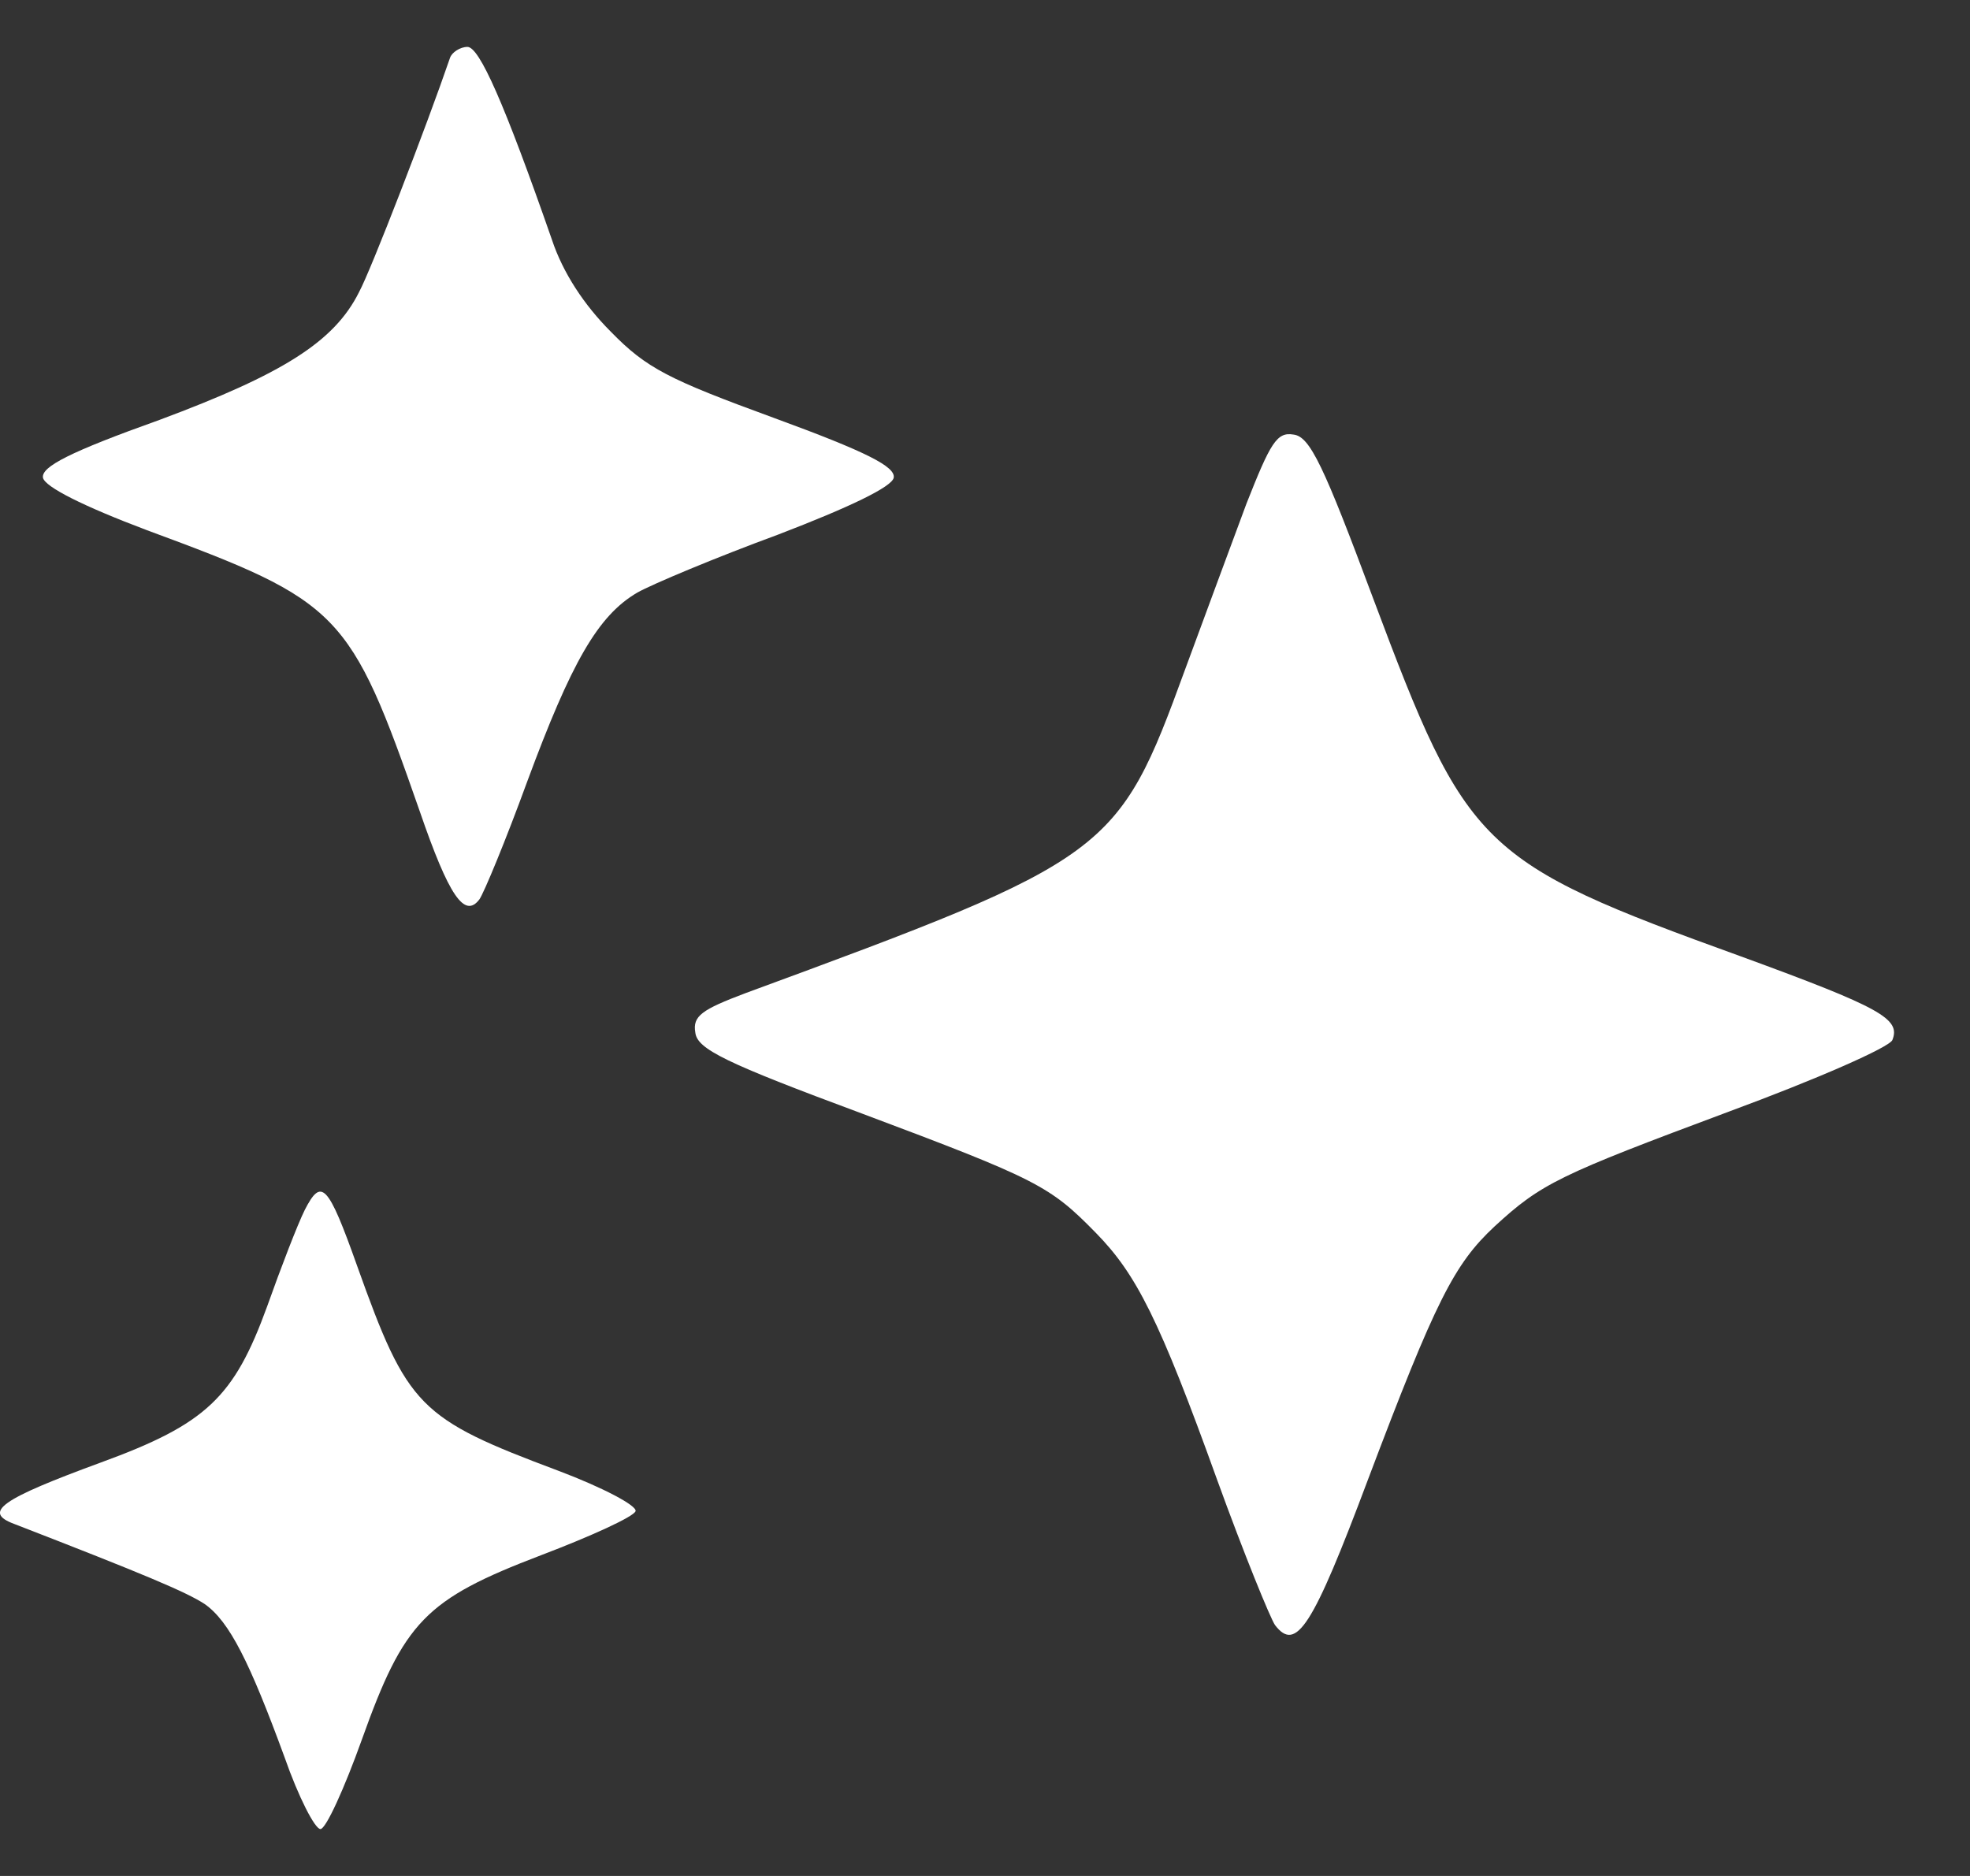
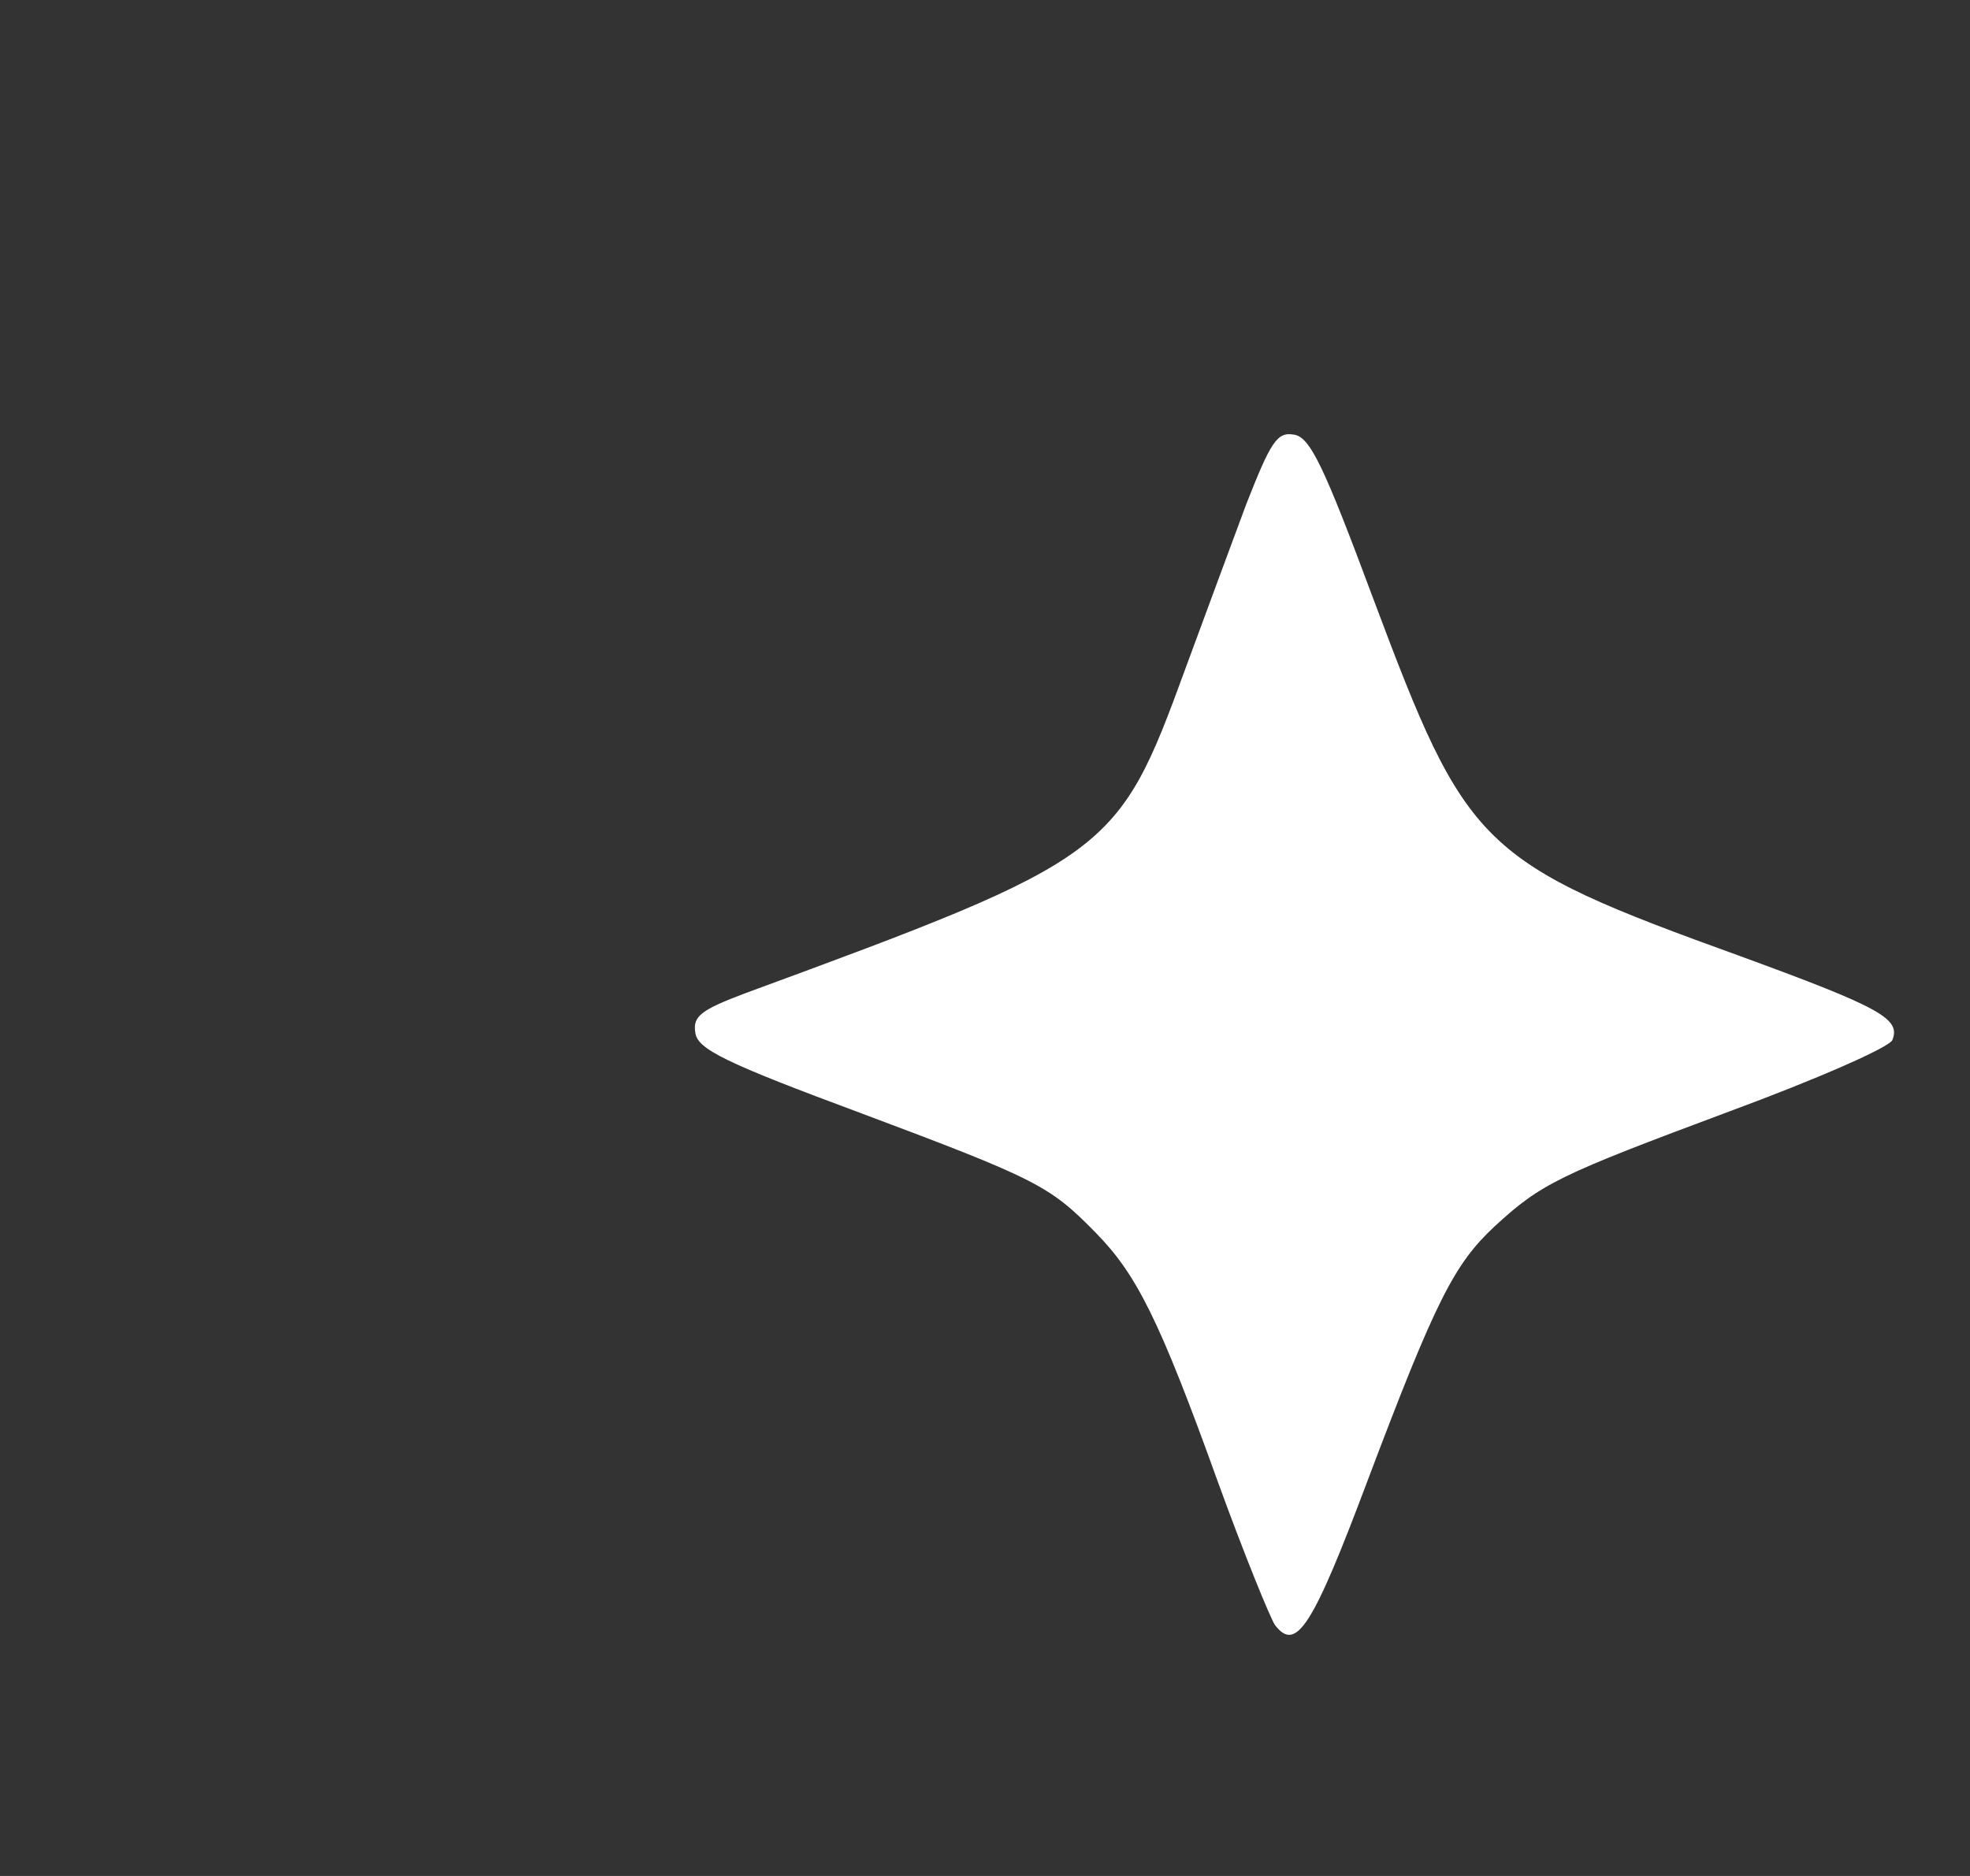
<svg xmlns="http://www.w3.org/2000/svg" width="21" height="20" viewBox="0 0 21 20" fill="none">
  <rect x="0" y="0" width="21" height="20" fill="#333333" stroke="none" />
-   <path d="M4.797 0.617C4.552 1.332 3.955 2.88 3.827 3.115C3.563 3.644 3.014 3.987 1.702 4.476C0.742 4.819 0.439 4.976 0.458 5.093C0.478 5.191 0.889 5.397 1.565 5.652C3.631 6.415 3.729 6.513 4.474 8.648C4.787 9.559 4.953 9.794 5.11 9.589C5.159 9.52 5.394 8.952 5.619 8.335C6.09 7.062 6.374 6.562 6.795 6.317C6.951 6.229 7.627 5.945 8.293 5.7C9.057 5.407 9.508 5.191 9.527 5.093C9.547 4.976 9.243 4.819 8.254 4.457C7.128 4.045 6.893 3.928 6.511 3.536C6.227 3.252 6.001 2.909 5.884 2.557C5.375 1.097 5.11 0.5 4.983 0.5C4.905 0.5 4.816 0.559 4.797 0.617Z" fill="white" />
  <path d="M13.288 5.367C13.131 5.788 12.838 6.582 12.632 7.14C11.917 9.099 11.839 9.157 7.95 10.587C7.48 10.764 7.382 10.832 7.412 11.008C7.431 11.185 7.735 11.332 9.184 11.87C11.065 12.575 11.192 12.644 11.682 13.144C12.113 13.584 12.358 14.064 12.975 15.778C13.259 16.562 13.543 17.257 13.592 17.326C13.817 17.619 13.993 17.345 14.581 15.778C15.306 13.858 15.502 13.477 15.932 13.075C16.432 12.615 16.618 12.527 18.43 11.851C19.36 11.508 20.144 11.165 20.173 11.087C20.261 10.862 20.056 10.744 18.557 10.196C15.766 9.187 15.639 9.05 14.64 6.386C14.111 4.966 13.964 4.652 13.788 4.633C13.611 4.603 13.543 4.721 13.288 5.367Z" fill="white" />
-   <path d="M3.249 12.899C3.171 13.056 2.994 13.516 2.848 13.927C2.495 14.897 2.201 15.181 1.075 15.592C0.007 15.984 -0.189 16.121 0.154 16.248C1.545 16.787 1.986 16.973 2.182 17.101C2.446 17.287 2.661 17.718 3.034 18.736C3.181 19.157 3.357 19.5 3.416 19.5C3.474 19.5 3.67 19.069 3.856 18.55C4.307 17.287 4.532 17.052 5.766 16.581C6.305 16.376 6.755 16.17 6.775 16.111C6.794 16.053 6.422 15.857 5.952 15.68C4.464 15.122 4.346 15.005 3.807 13.496C3.494 12.615 3.425 12.556 3.249 12.899Z" fill="white" />
</svg>